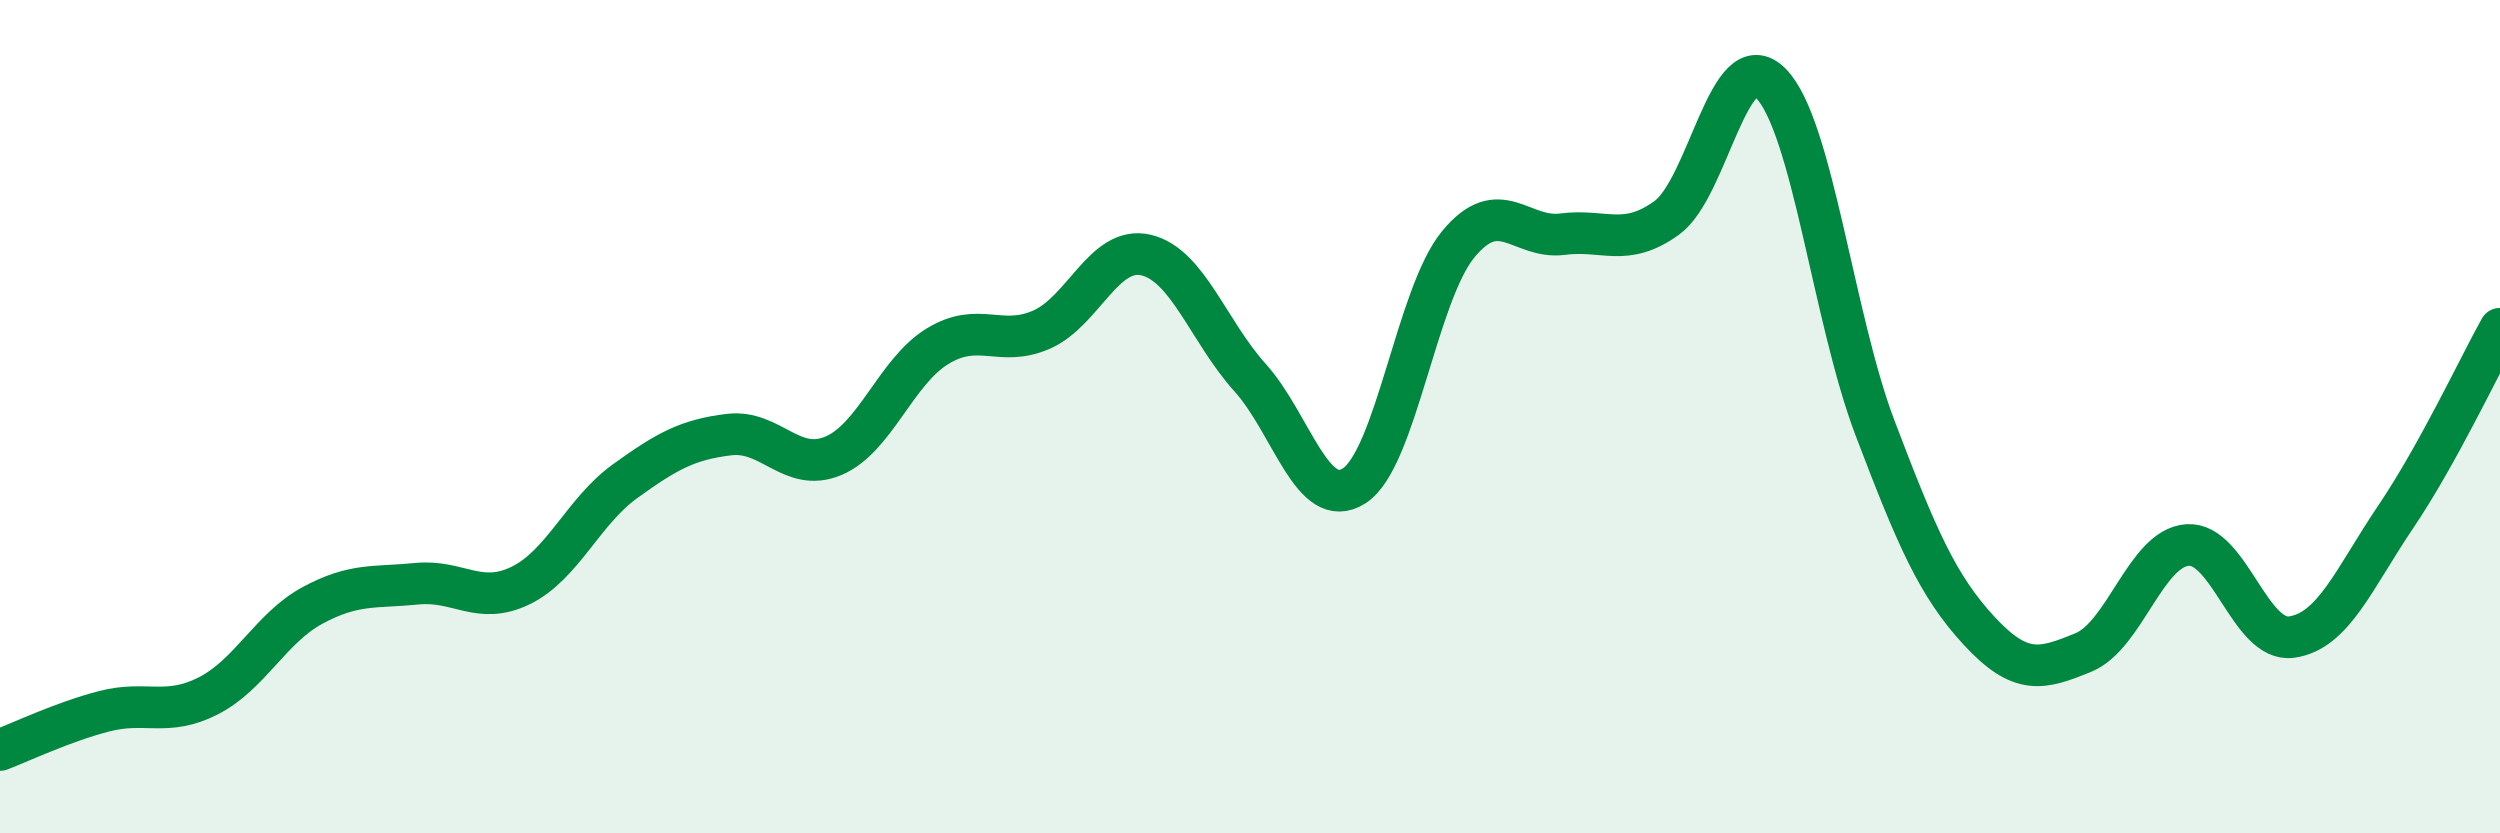
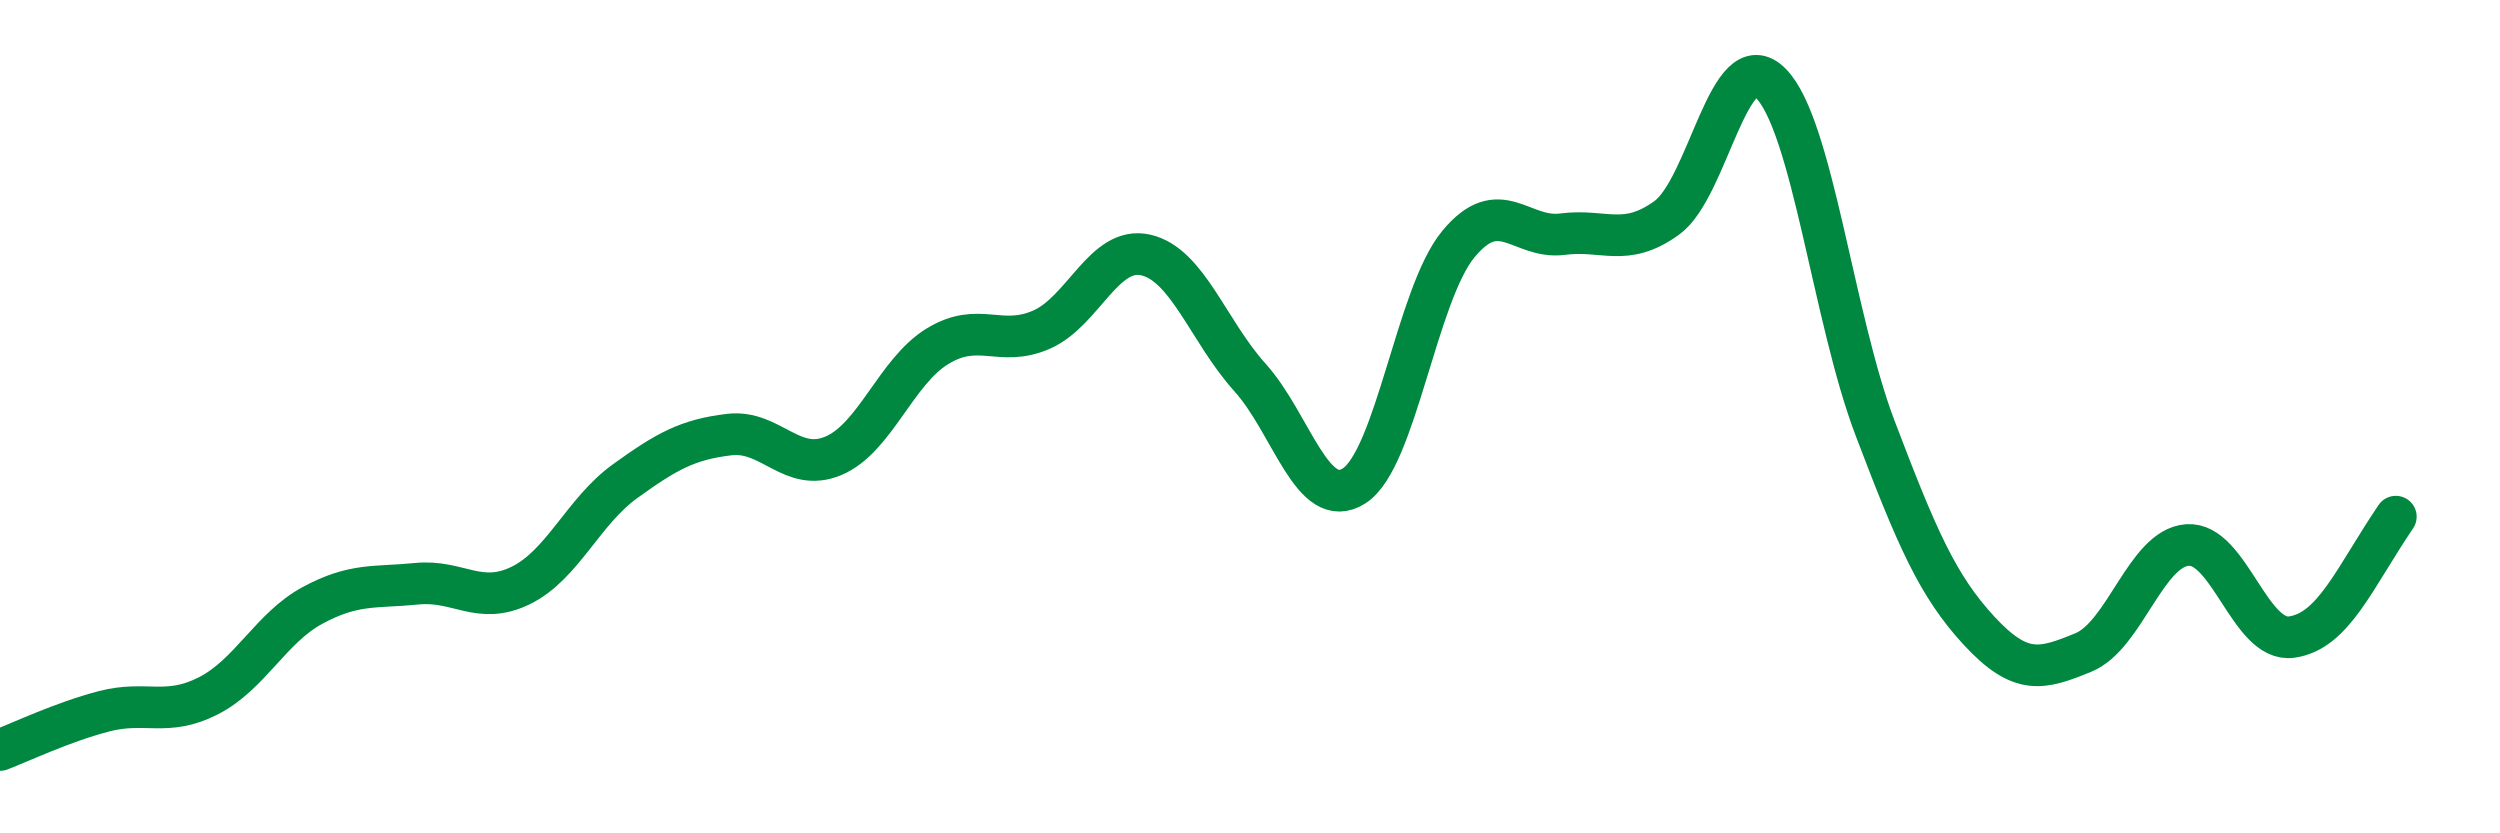
<svg xmlns="http://www.w3.org/2000/svg" width="60" height="20" viewBox="0 0 60 20">
-   <path d="M 0,18 C 0.5,17.81 1.5,17.33 2.5,17.07 C 3.5,16.81 4,17.21 5,16.7 C 6,16.19 6.5,15.07 7.5,14.53 C 8.5,13.99 9,14.11 10,14.01 C 11,13.91 11.5,14.54 12.5,14.05 C 13.5,13.56 14,12.27 15,11.55 C 16,10.83 16.5,10.55 17.5,10.43 C 18.5,10.31 19,11.36 20,10.94 C 21,10.52 21.5,8.92 22.5,8.31 C 23.5,7.7 24,8.35 25,7.91 C 26,7.47 26.5,5.89 27.5,6.12 C 28.5,6.35 29,7.95 30,9.06 C 31,10.17 31.5,12.3 32.5,11.66 C 33.5,11.02 34,7.07 35,5.86 C 36,4.65 36.5,5.75 37.5,5.62 C 38.5,5.49 39,5.95 40,5.23 C 41,4.51 41.5,0.99 42.5,2 C 43.5,3.01 44,7.64 45,10.27 C 46,12.9 46.5,14.06 47.5,15.14 C 48.5,16.22 49,16.07 50,15.66 C 51,15.25 51.5,13.15 52.5,13.08 C 53.5,13.01 54,15.43 55,15.29 C 56,15.15 56.5,13.88 57.5,12.4 C 58.5,10.92 59.5,8.79 60,7.89L60 20L0 20Z" fill="#008740" opacity="0.1" stroke-linecap="round" stroke-linejoin="round" />
-   <path d="M 0,18 C 0.5,17.81 1.5,17.33 2.5,17.07 C 3.5,16.81 4,17.21 5,16.7 C 6,16.19 6.5,15.07 7.5,14.53 C 8.5,13.99 9,14.11 10,14.01 C 11,13.91 11.5,14.54 12.5,14.05 C 13.5,13.56 14,12.27 15,11.55 C 16,10.83 16.5,10.55 17.5,10.43 C 18.5,10.31 19,11.36 20,10.94 C 21,10.52 21.5,8.92 22.5,8.31 C 23.5,7.7 24,8.35 25,7.91 C 26,7.47 26.5,5.89 27.5,6.12 C 28.5,6.35 29,7.95 30,9.06 C 31,10.17 31.5,12.3 32.5,11.66 C 33.5,11.02 34,7.07 35,5.86 C 36,4.65 36.5,5.75 37.5,5.62 C 38.5,5.49 39,5.95 40,5.23 C 41,4.51 41.5,0.99 42.5,2 C 43.5,3.01 44,7.64 45,10.27 C 46,12.9 46.5,14.06 47.5,15.14 C 48.5,16.22 49,16.07 50,15.66 C 51,15.25 51.5,13.15 52.5,13.08 C 53.5,13.01 54,15.43 55,15.29 C 56,15.15 56.5,13.88 57.5,12.4 C 58.5,10.92 59.5,8.79 60,7.89" stroke="#008740" stroke-width="1" fill="none" stroke-linecap="round" stroke-linejoin="round" />
+   <path d="M 0,18 C 0.5,17.81 1.5,17.33 2.5,17.07 C 3.5,16.81 4,17.21 5,16.7 C 6,16.19 6.5,15.07 7.5,14.53 C 8.5,13.99 9,14.11 10,14.01 C 11,13.91 11.5,14.54 12.5,14.05 C 13.5,13.56 14,12.27 15,11.55 C 16,10.83 16.5,10.55 17.5,10.43 C 18.5,10.31 19,11.36 20,10.94 C 21,10.52 21.5,8.92 22.5,8.31 C 23.5,7.7 24,8.35 25,7.91 C 26,7.47 26.5,5.89 27.5,6.12 C 28.5,6.35 29,7.95 30,9.06 C 31,10.17 31.5,12.3 32.5,11.66 C 33.5,11.02 34,7.07 35,5.86 C 36,4.65 36.5,5.75 37.5,5.62 C 38.5,5.49 39,5.95 40,5.23 C 41,4.51 41.5,0.99 42.5,2 C 43.5,3.01 44,7.64 45,10.27 C 46,12.9 46.5,14.06 47.5,15.14 C 48.5,16.22 49,16.07 50,15.66 C 51,15.25 51.5,13.15 52.5,13.08 C 53.5,13.01 54,15.43 55,15.29 C 56,15.15 56.5,13.88 57.5,12.4 " stroke="#008740" stroke-width="1" fill="none" stroke-linecap="round" stroke-linejoin="round" />
</svg>